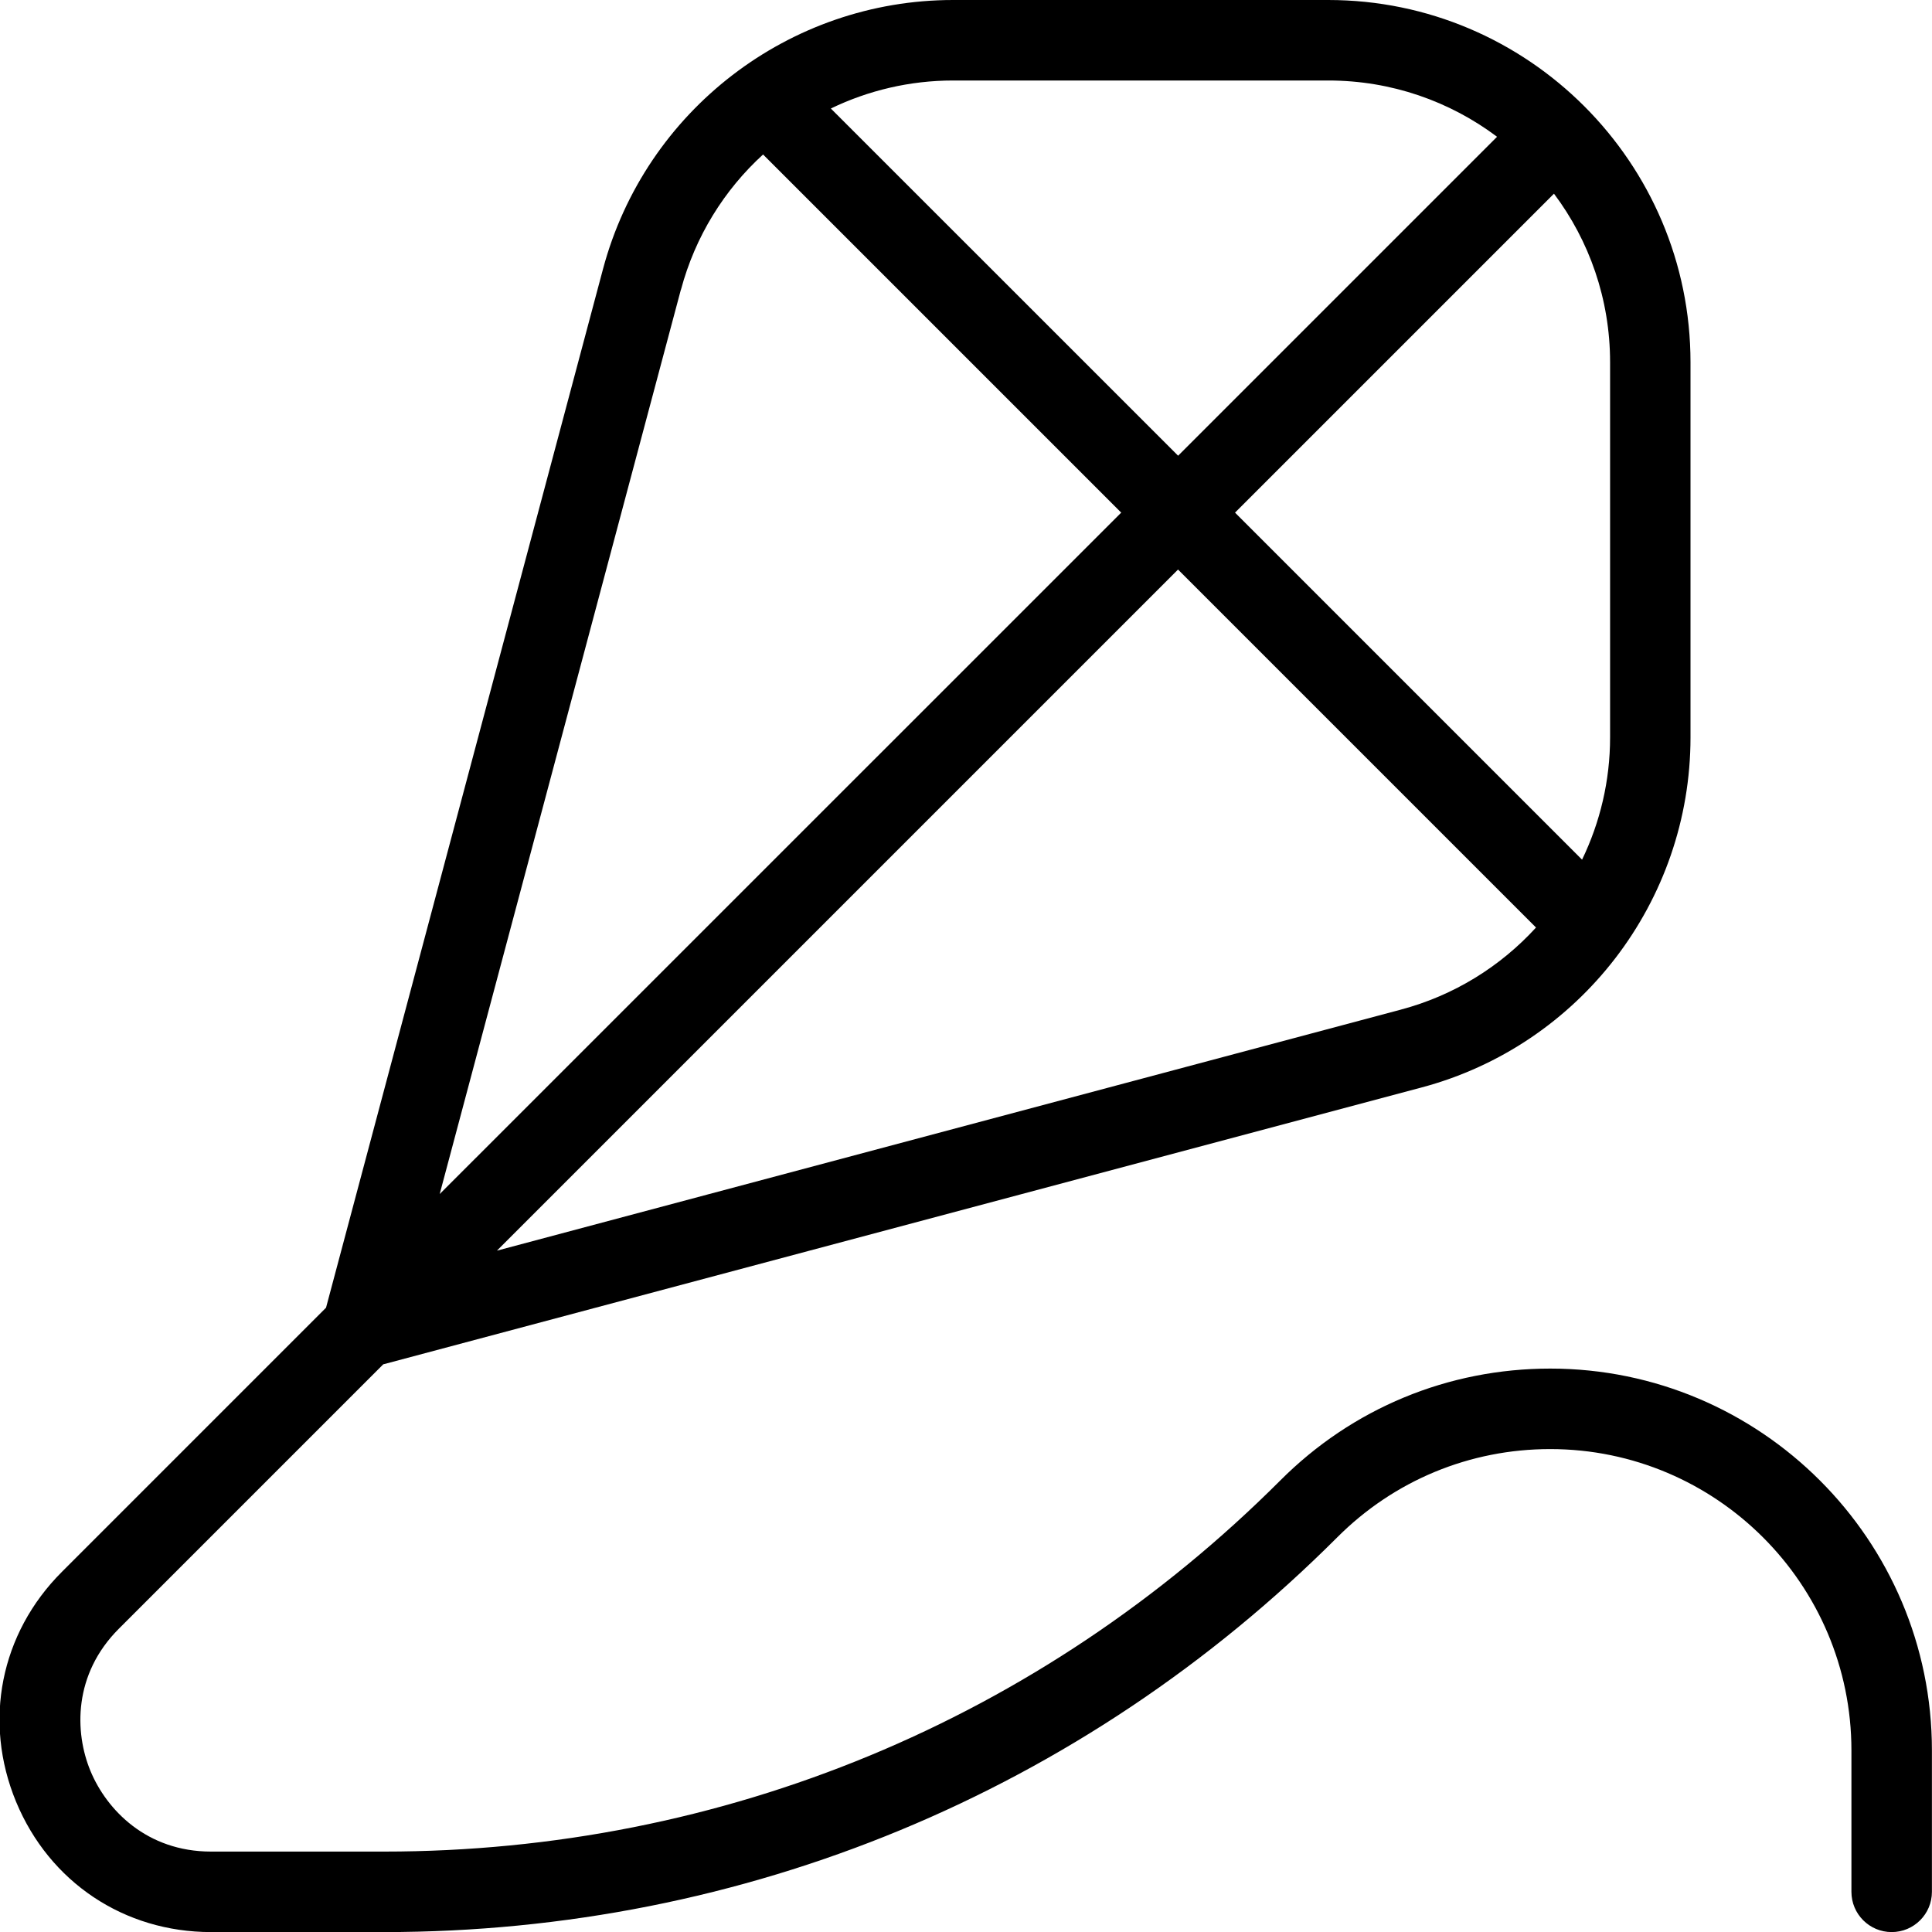
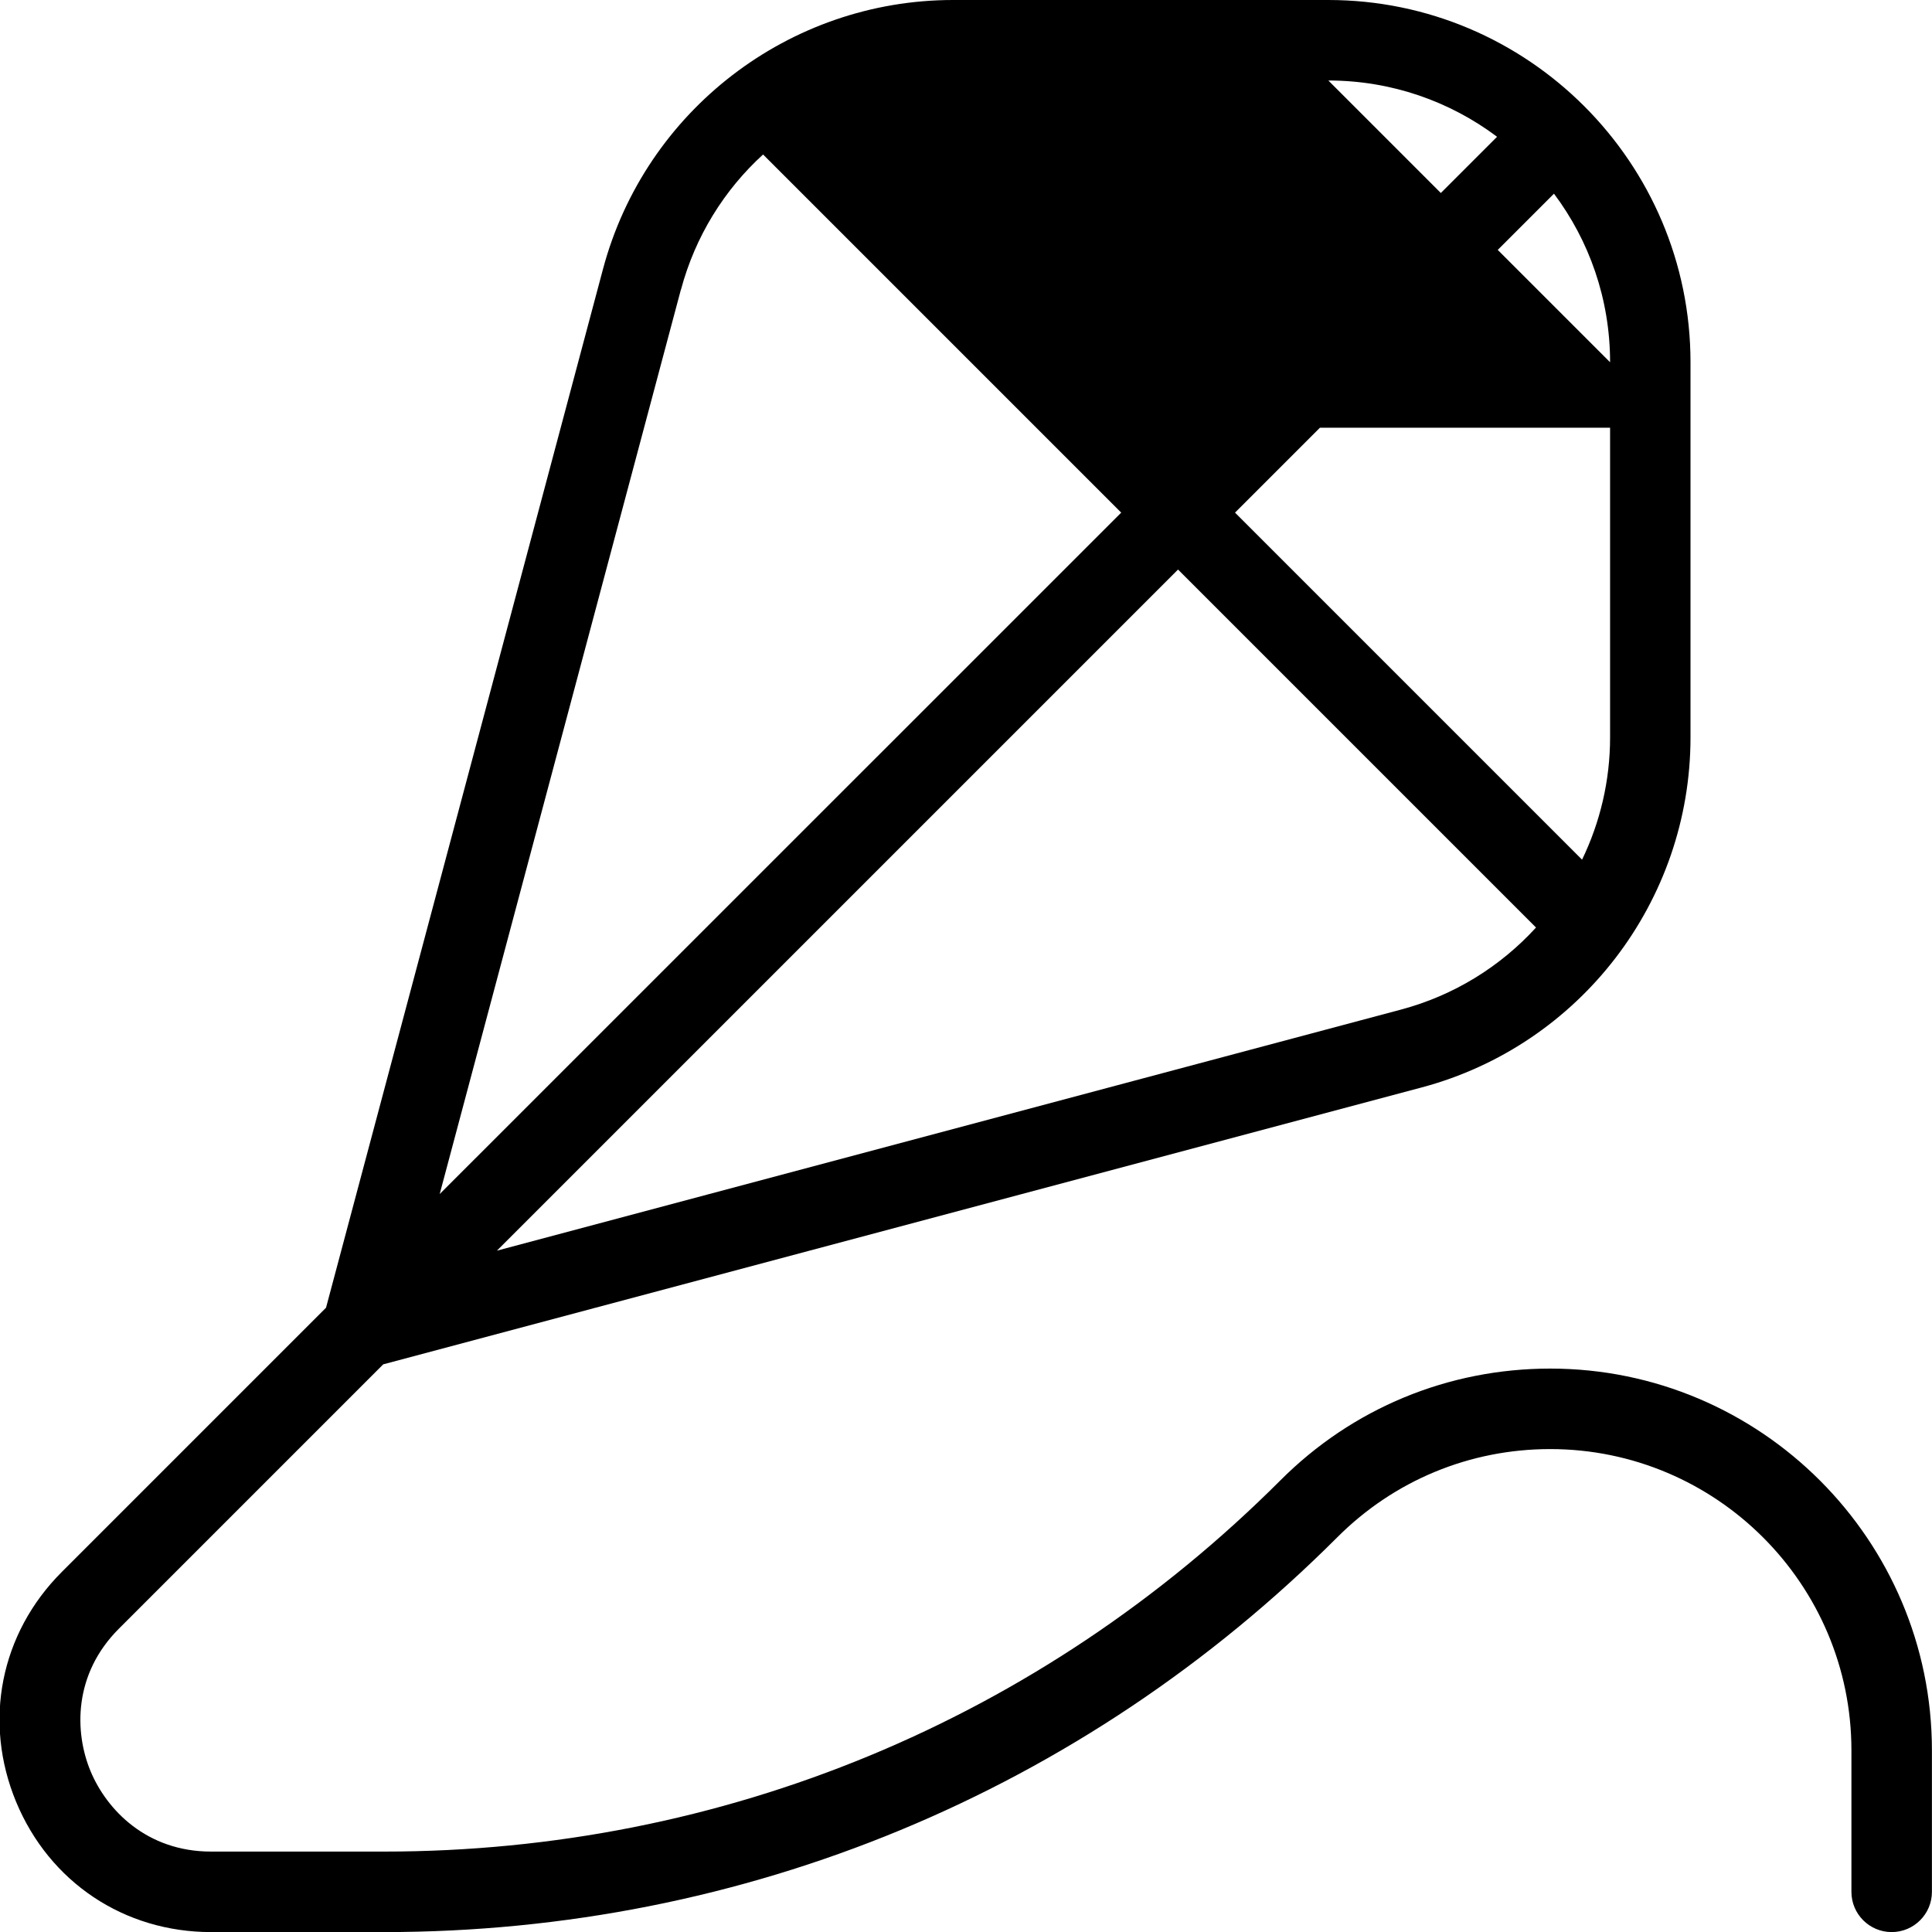
<svg xmlns="http://www.w3.org/2000/svg" id="Layer_1" data-name="Layer 1" viewBox="0 0 24 24">
-   <path d="m19.258,17.001c-1.268,0-2.459.493-3.354,1.39-2.974,2.973-6.928,4.61-11.132,4.61h-2.15c-.799,0-1.297-.517-1.498-1.001-.2-.483-.213-1.202.352-1.767l3.285-3.285,12.898-3.439c1.967-.524,3.341-2.312,3.341-4.349v-4.66c0-2.481-2.019-4.5-4.5-4.5h-4.66c-2.036,0-3.824,1.374-4.349,3.341l-3.441,12.904-3.282,3.282c-.764.764-.981,1.858-.568,2.856.414.998,1.342,1.618,2.422,1.618h2.15c4.472,0,8.676-1.741,11.839-4.903.706-.707,1.646-1.097,2.646-1.097,2.063,0,3.742,1.679,3.742,3.743v1.757c0,.276.224.5.5.5s.5-.224.5-.5v-1.757c0-2.615-2.127-4.743-4.742-4.743Zm-1.856-4.459l-11.229,2.994L14.634,7.075l4.446,4.446s0,0,.001.001c-.44.482-1.017.844-1.68,1.02Zm2.599-8.042v4.66c0,.539-.124,1.055-.348,1.519l-4.311-4.311,3.962-3.962c.438.584.697,1.309.697,2.094Zm-3.5-3.5c.785,0,1.511.26,2.096.699l-3.962,3.962L10.321,1.348c.463-.224.98-.348,1.519-.348h4.66Zm-8.042,2.599c.177-.663.538-1.24,1.02-1.68,0,0,0,0,.001.001l4.448,4.448L5.462,14.833l2.996-11.234Z" />
+   <path d="m19.258,17.001c-1.268,0-2.459.493-3.354,1.39-2.974,2.973-6.928,4.61-11.132,4.61h-2.15c-.799,0-1.297-.517-1.498-1.001-.2-.483-.213-1.202.352-1.767l3.285-3.285,12.898-3.439c1.967-.524,3.341-2.312,3.341-4.349v-4.66c0-2.481-2.019-4.5-4.5-4.5h-4.66c-2.036,0-3.824,1.374-4.349,3.341l-3.441,12.904-3.282,3.282c-.764.764-.981,1.858-.568,2.856.414.998,1.342,1.618,2.422,1.618h2.15c4.472,0,8.676-1.741,11.839-4.903.706-.707,1.646-1.097,2.646-1.097,2.063,0,3.742,1.679,3.742,3.743v1.757c0,.276.224.5.5.5s.5-.224.5-.5v-1.757c0-2.615-2.127-4.743-4.742-4.743Zm-1.856-4.459l-11.229,2.994L14.634,7.075l4.446,4.446s0,0,.001.001c-.44.482-1.017.844-1.68,1.02Zm2.599-8.042v4.66c0,.539-.124,1.055-.348,1.519l-4.311-4.311,3.962-3.962c.438.584.697,1.309.697,2.094Zm-3.5-3.5c.785,0,1.511.26,2.096.699l-3.962,3.962c.463-.224.98-.348,1.519-.348h4.66Zm-8.042,2.599c.177-.663.538-1.24,1.02-1.68,0,0,0,0,.001.001l4.448,4.448L5.462,14.833l2.996-11.234Z" />
</svg>